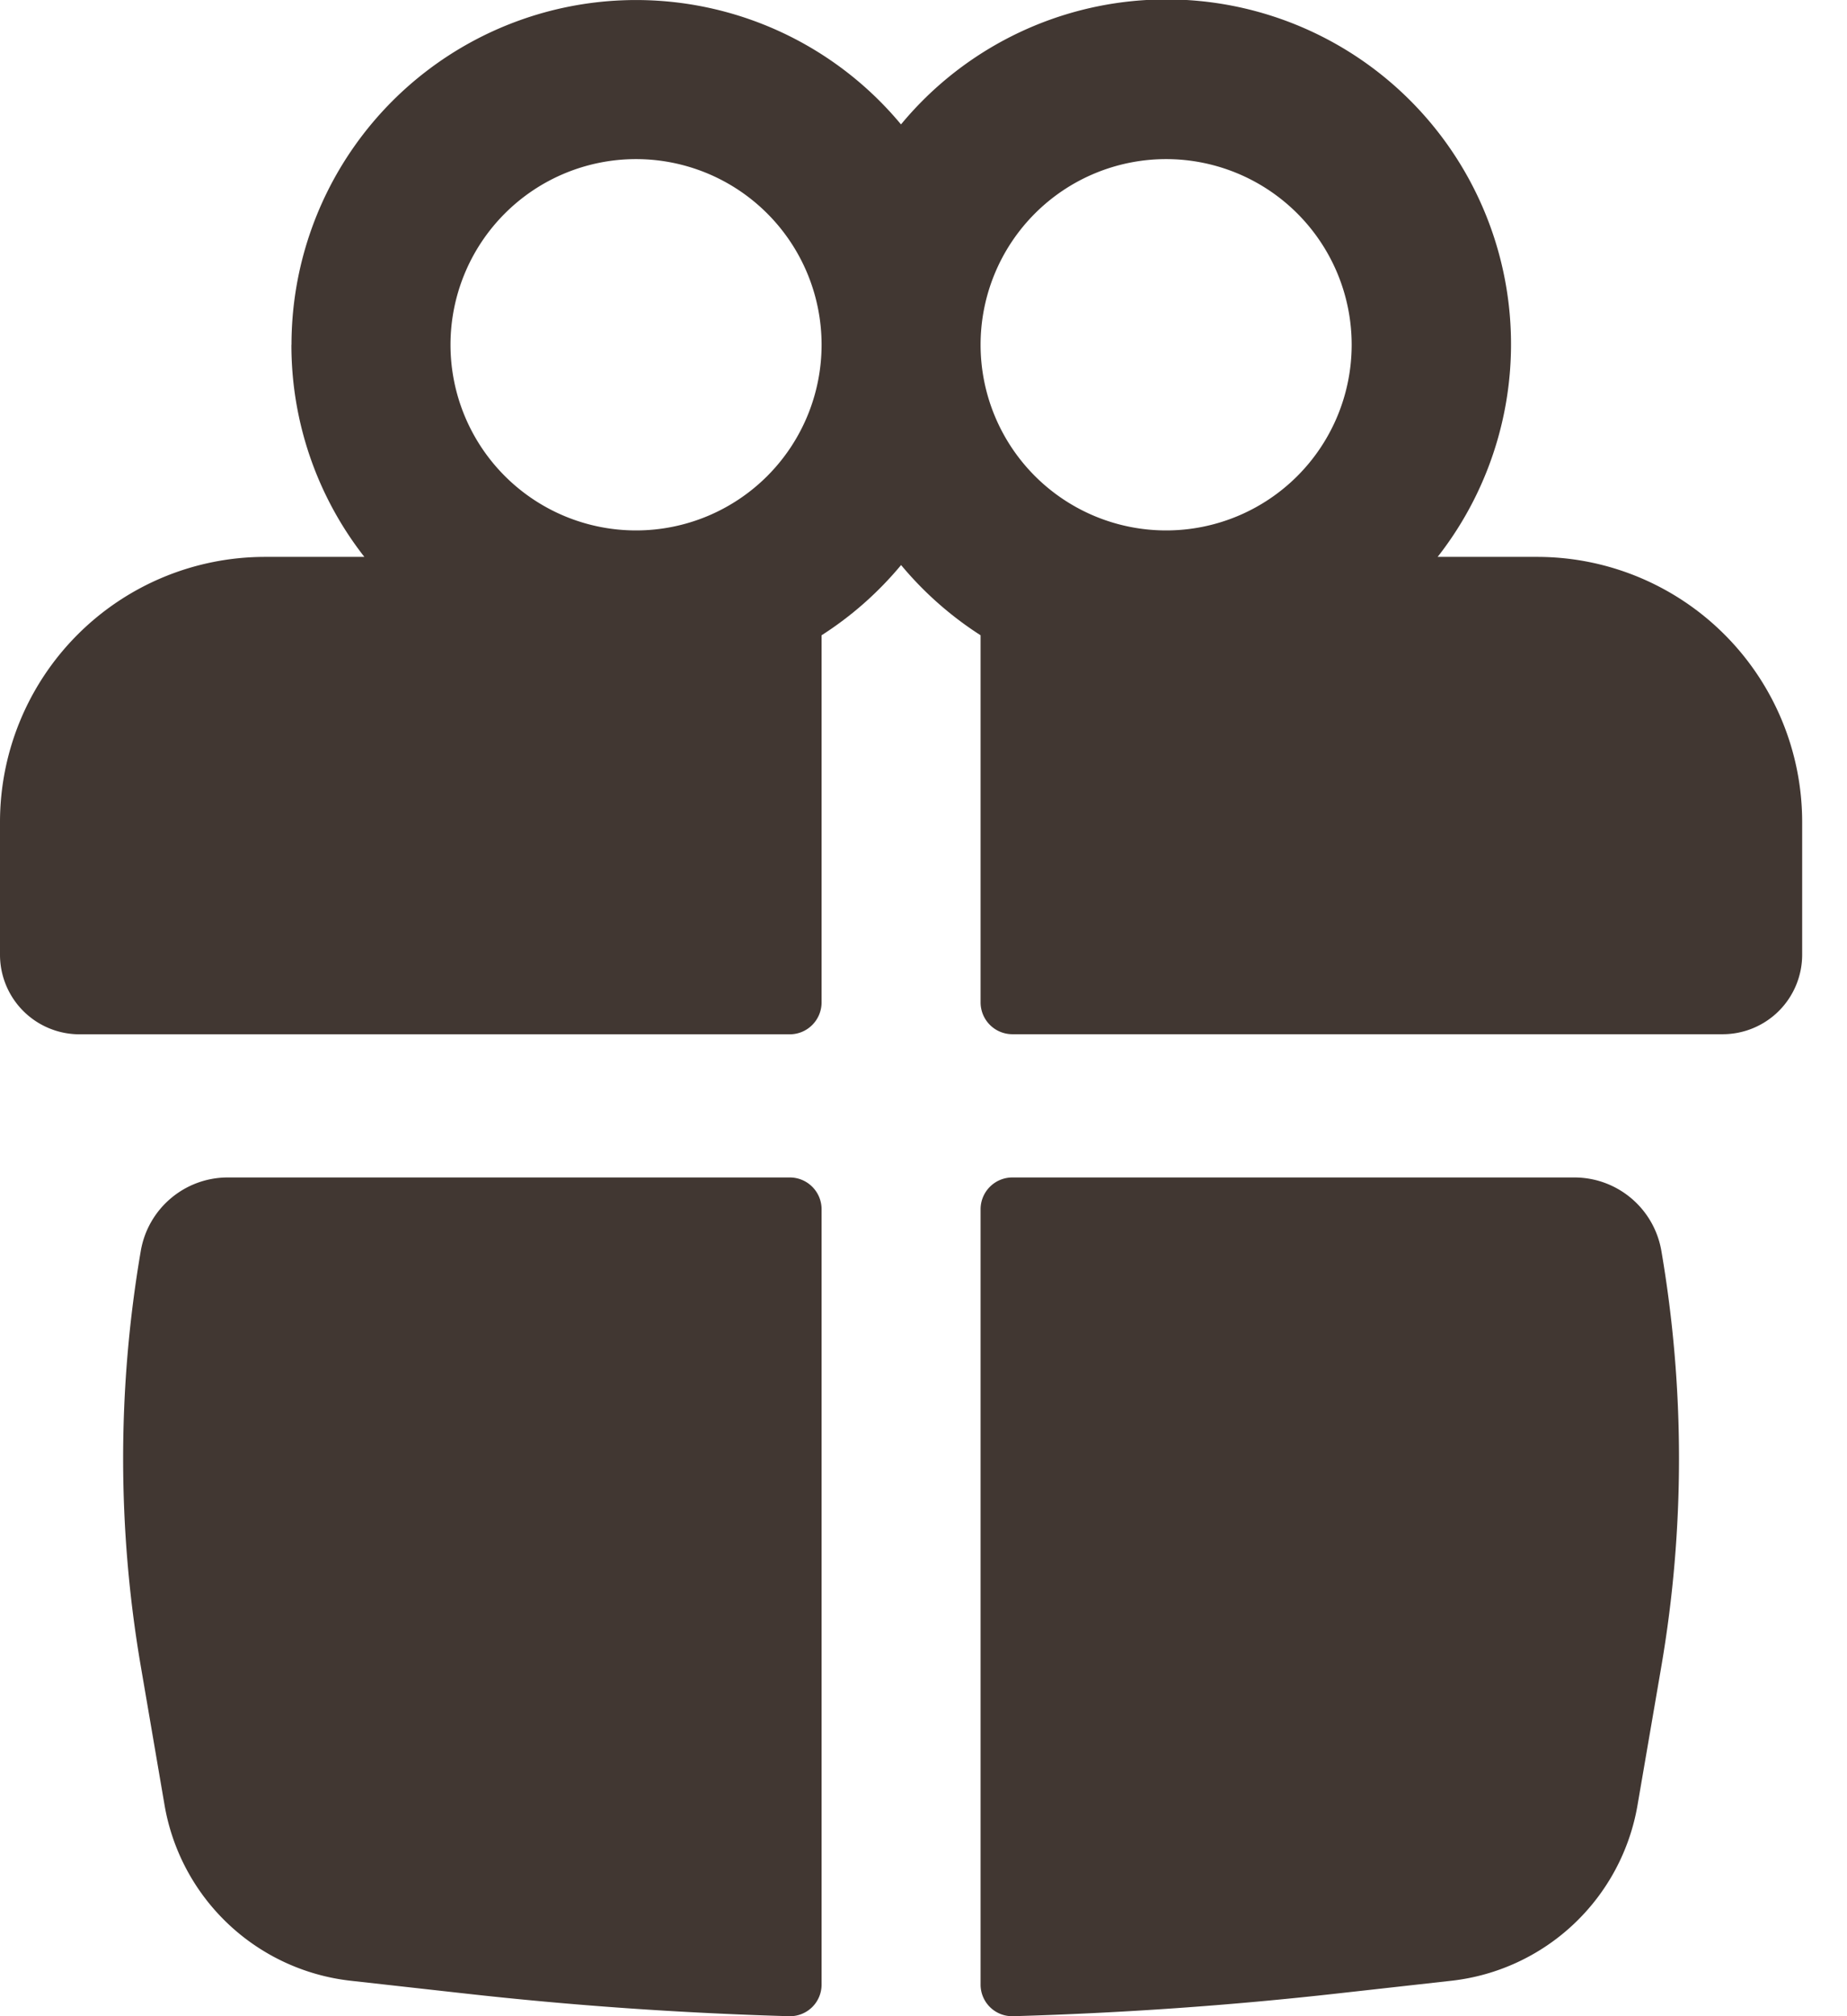
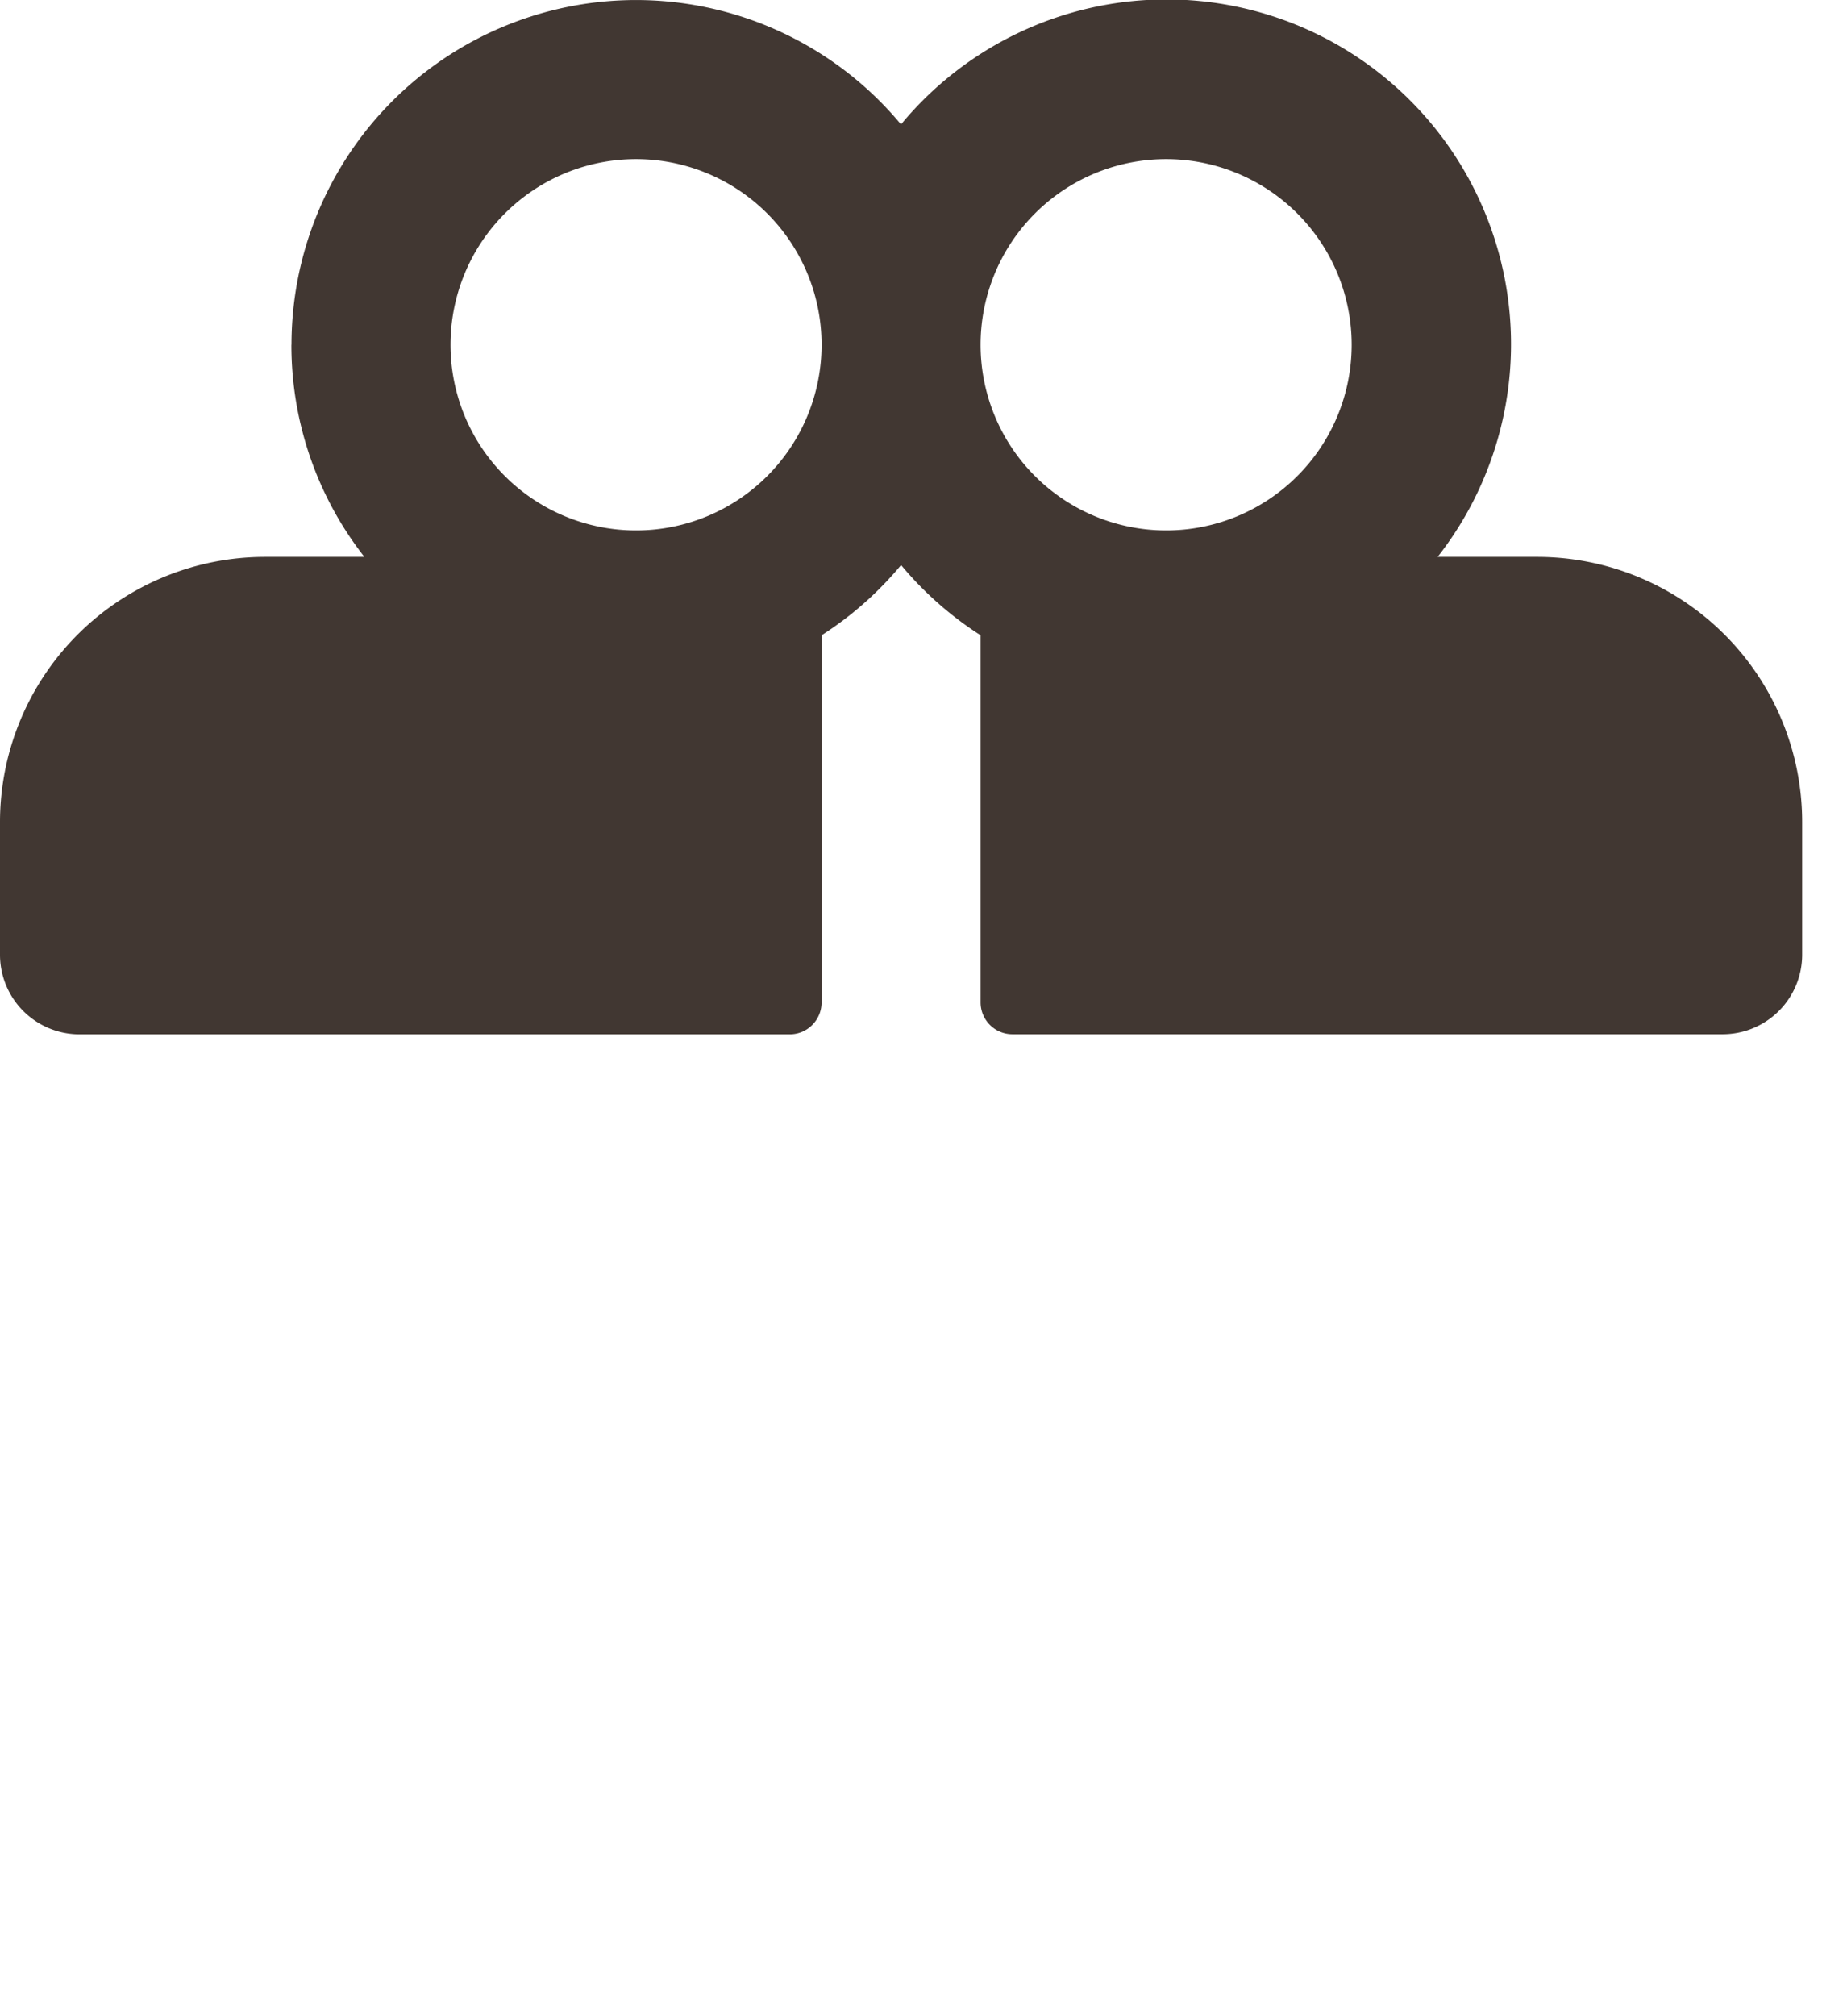
<svg xmlns="http://www.w3.org/2000/svg" viewBox="0 0 22 24" width="22" height="24" fill="none">
  <path fill-rule="evenodd" clip-rule="evenodd" d="M3.472 4.104a4.104 4.104 0 017.26-2.623 4.104 4.104 0 016.392 5.148h1.185a3.157 3.157 0 013.157 3.157v1.578a.947.947 0 01-.947.947h-8.46a.379.379 0 01-.379-.379v-4.37a4.126 4.126 0 01-.947-.836c-.27.325-.59.608-.947.836v4.37c0 .21-.17.38-.379.38H.947A.947.947 0 010 11.363V9.786a3.157 3.157 0 013.157-3.157H4.34a4.086 4.086 0 01-.869-2.525zm6.314 0a2.21 2.21 0 10-4.42 0 2.21 2.21 0 004.42 0zm1.894 0a2.21 2.21 0 104.42 0 2.21 2.21 0 00-4.42 0z" fill="#413732" />
-   <path d="M9.786 14.395c0-.21-.17-.379-.379-.379H2.714c-.513 0-.95.369-1.037.874a14.637 14.637 0 000 4.944l.283 1.653a2.535 2.535 0 002.217 2.091l1.345.15c1.29.145 2.583.235 3.877.272a.376.376 0 00.387-.377v-9.228zM12.066 24a.376.376 0 01-.386-.377v-9.228c0-.21.17-.379.379-.379h6.693c.513 0 .95.369 1.037.874.28 1.636.28 3.308 0 4.944l-.284 1.653a2.535 2.535 0 01-2.216 2.091l-1.345.15c-1.29.145-2.583.235-3.878.272z" fill="#413732" />
</svg>